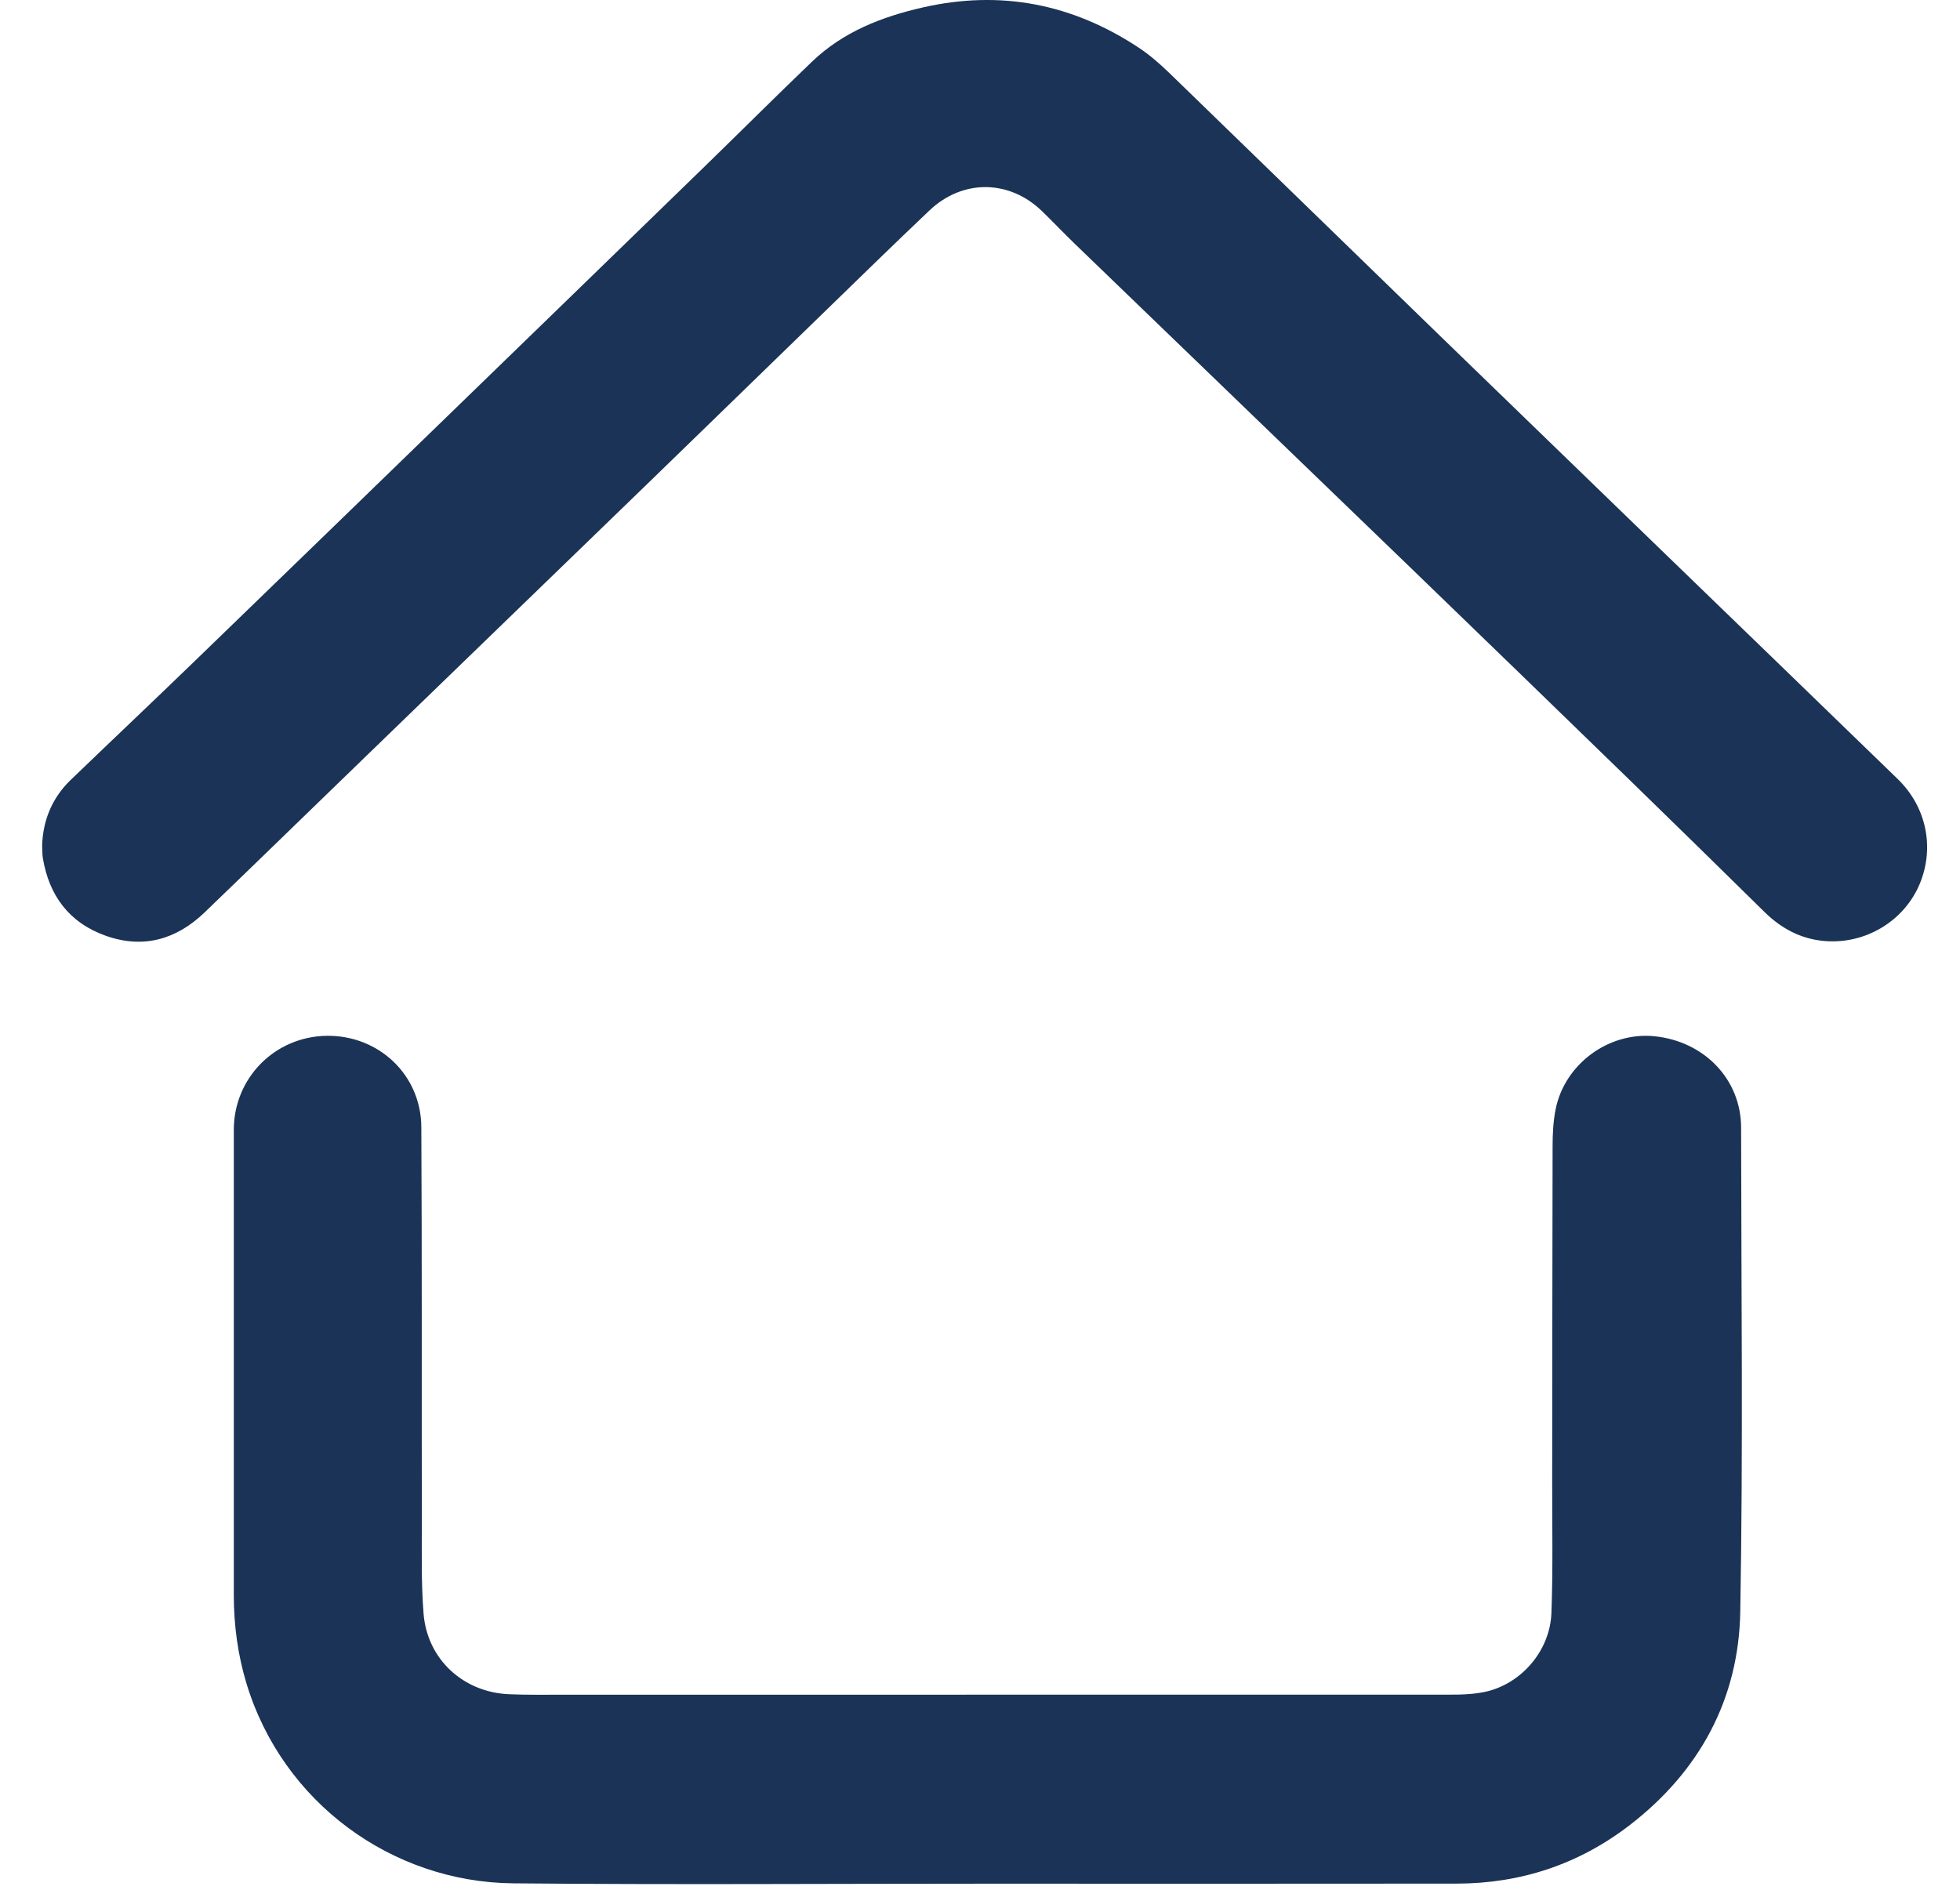
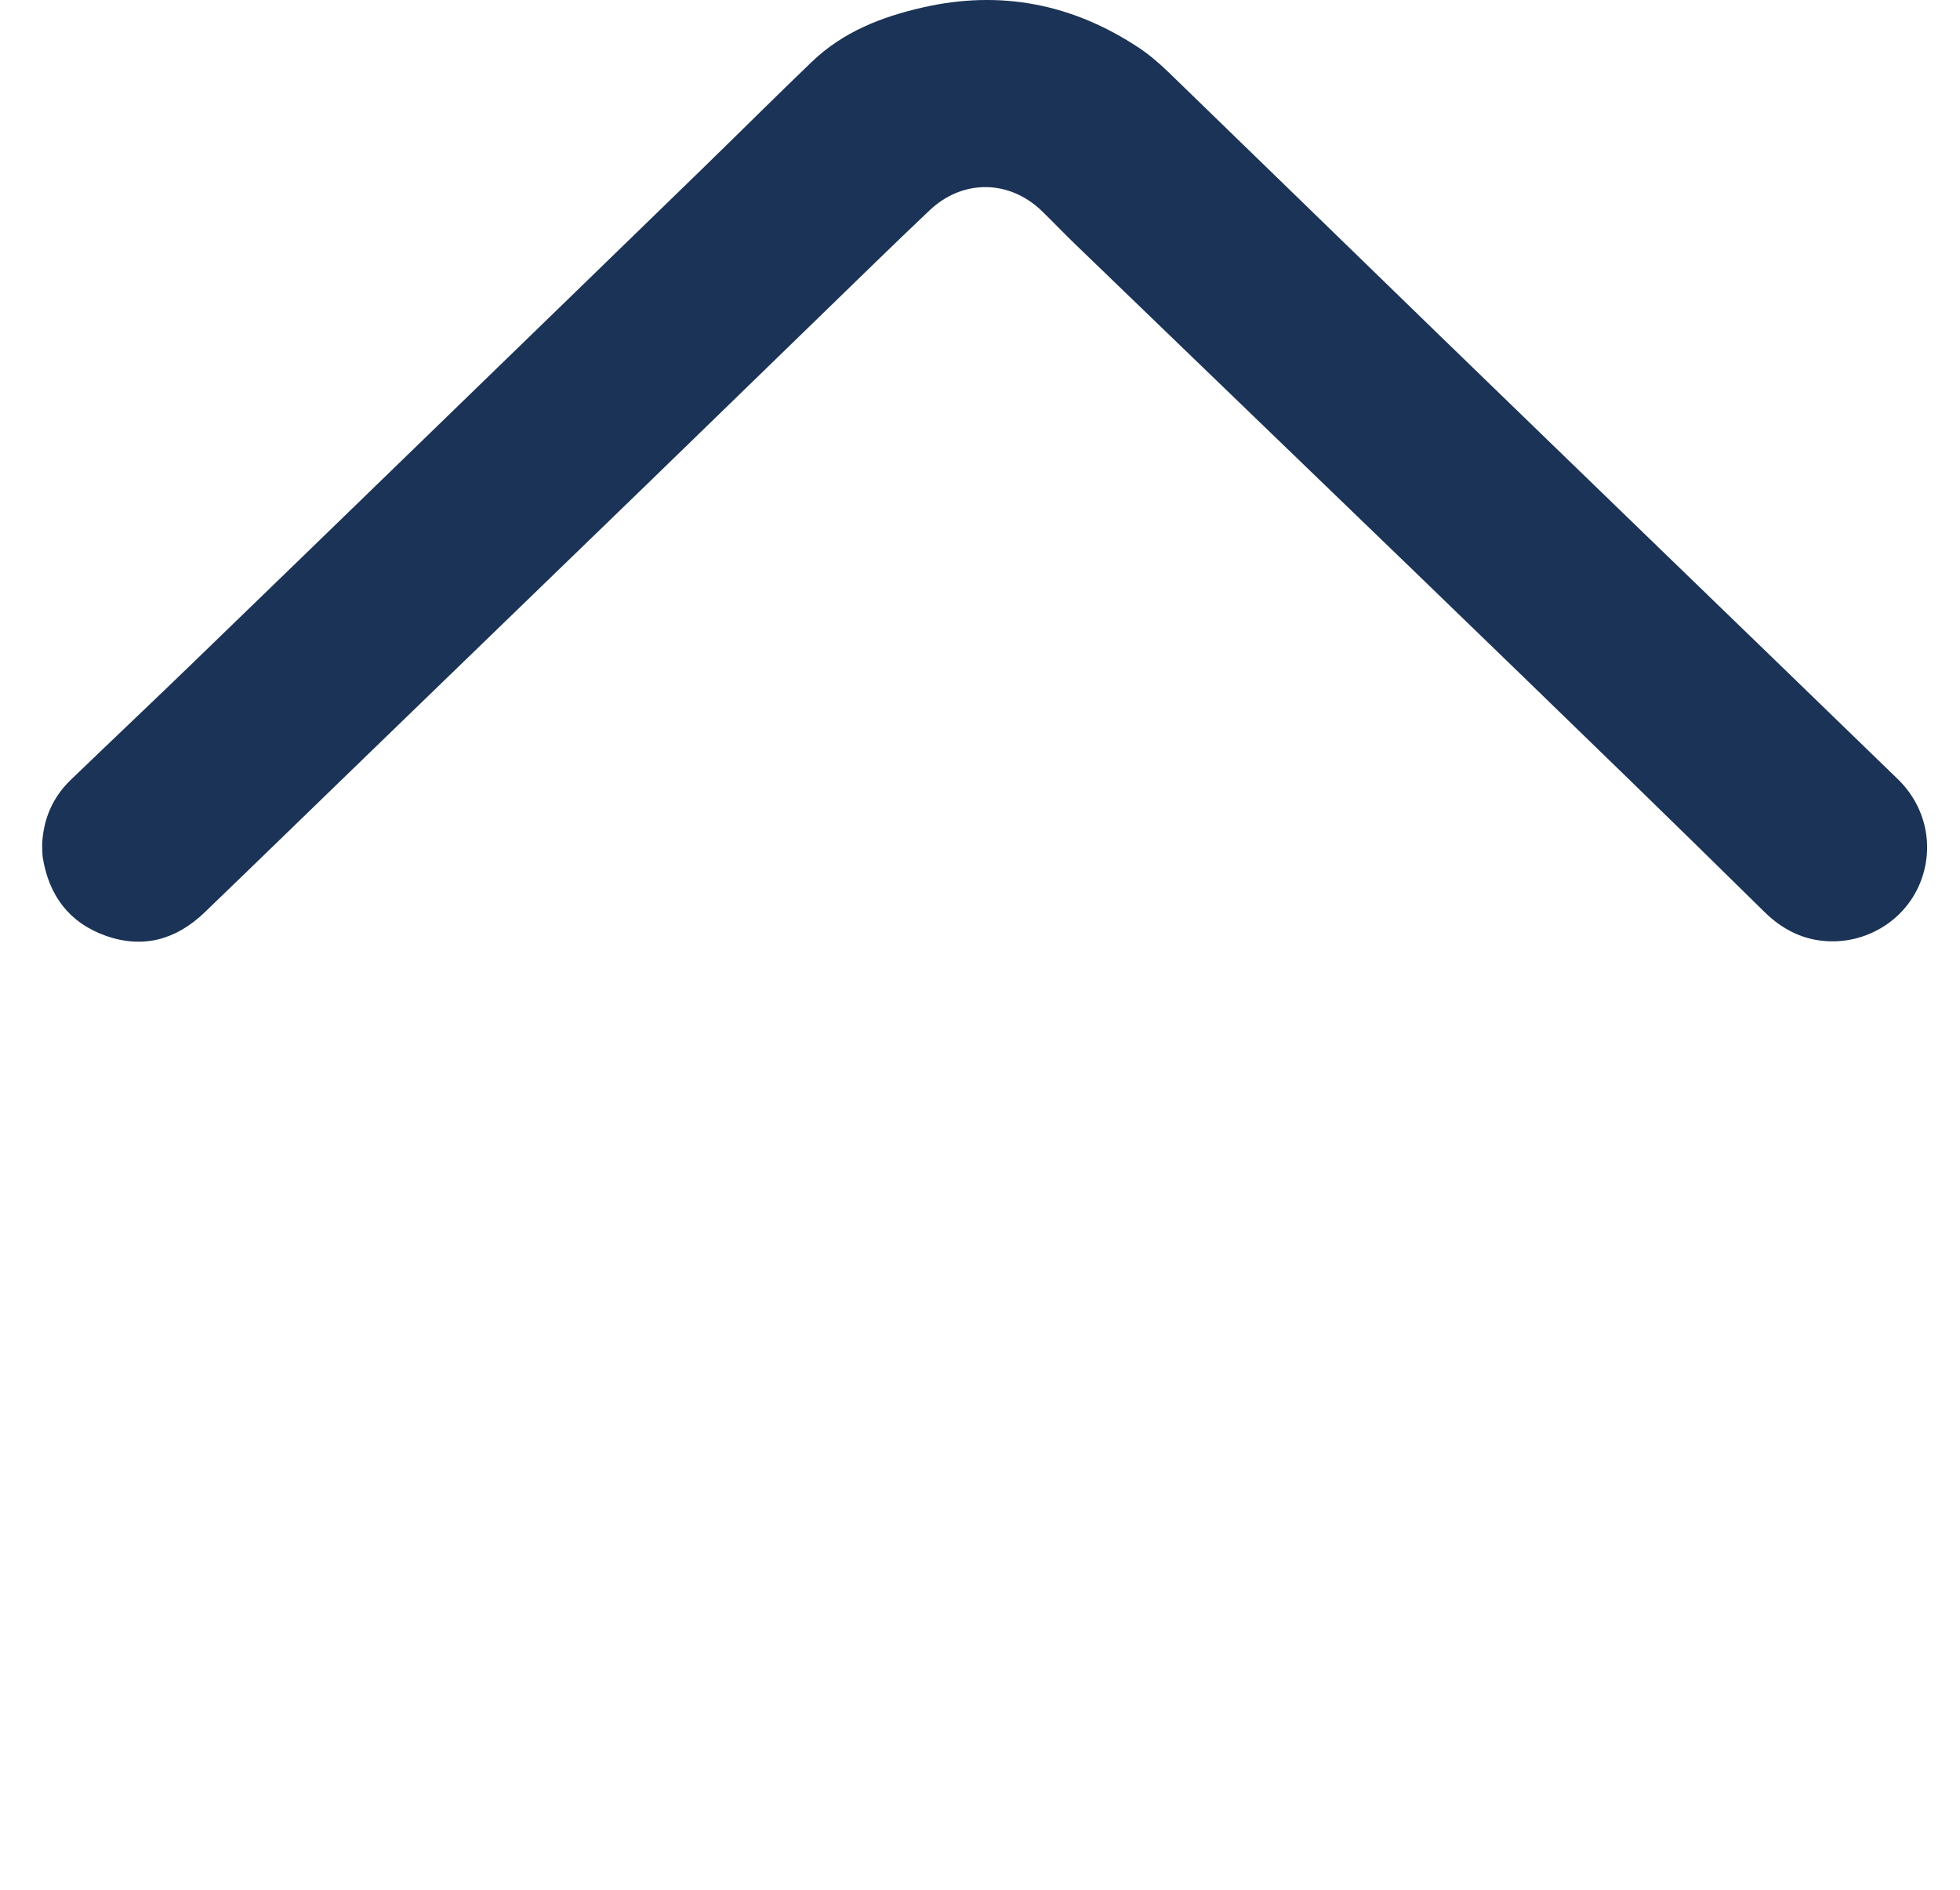
<svg xmlns="http://www.w3.org/2000/svg" width="28" height="27" viewBox="0 0 28 27" fill="none">
-   <path d="M14.103 26.913C11.847 26.913 9.59 26.929 7.333 26.908C5.6 26.892 4.037 25.755 3.521 24.052C3.397 23.643 3.341 23.222 3.34 22.795C3.339 20.578 3.34 18.361 3.34 16.144C3.34 15.401 3.927 14.808 4.67 14.799C5.413 14.791 6.015 15.358 6.019 16.104C6.029 17.979 6.023 19.855 6.026 21.73C6.027 22.172 6.016 22.616 6.051 23.056C6.104 23.708 6.619 24.179 7.272 24.206C7.526 24.217 7.781 24.213 8.035 24.213C12.18 24.213 16.326 24.213 20.471 24.212C20.715 24.211 20.965 24.223 21.202 24.175C21.728 24.068 22.143 23.586 22.163 23.048C22.186 22.435 22.174 21.822 22.174 21.209C22.176 19.601 22.176 17.993 22.18 16.385C22.18 16.206 22.188 16.024 22.223 15.85C22.352 15.202 22.981 14.741 23.632 14.805C24.348 14.876 24.873 15.423 24.873 16.113C24.875 18.418 24.902 20.723 24.861 23.027C24.839 24.274 24.282 25.303 23.286 26.073C22.558 26.635 21.727 26.911 20.808 26.912C18.573 26.915 16.338 26.913 14.103 26.913Z" fill="#1B3356" />
  <path d="M0.602 12.076C0.614 11.725 0.741 11.402 1.01 11.143C1.6 10.575 2.196 10.012 2.785 9.442C3.966 8.3 5.145 7.156 6.324 6.012C7.557 4.816 8.79 3.62 10.021 2.423C10.549 1.91 11.07 1.389 11.601 0.88C12.045 0.455 12.592 0.241 13.184 0.106C14.298 -0.147 15.321 0.056 16.266 0.68C16.422 0.783 16.566 0.909 16.701 1.039C17.988 2.286 19.272 3.537 20.558 4.785C21.627 5.822 22.698 6.857 23.768 7.894C24.882 8.973 25.998 10.05 27.111 11.131C27.522 11.53 27.64 12.113 27.424 12.63C27.213 13.133 26.702 13.464 26.141 13.449C25.774 13.439 25.467 13.286 25.206 13.029C24.572 12.405 23.937 11.782 23.299 11.162C22.262 10.154 21.224 9.148 20.184 8.143C18.577 6.591 16.967 5.041 15.36 3.489C15.199 3.334 15.045 3.171 14.885 3.016C14.419 2.565 13.753 2.557 13.28 3.005C12.781 3.478 12.289 3.959 11.796 4.438C10.944 5.265 10.093 6.094 9.241 6.92C7.897 8.222 6.552 9.523 5.208 10.824C4.446 11.561 3.687 12.301 2.923 13.036C2.52 13.424 2.045 13.56 1.509 13.369C0.988 13.183 0.699 12.795 0.611 12.253C0.603 12.201 0.606 12.148 0.602 12.076Z" fill="#1B3356" />
</svg>